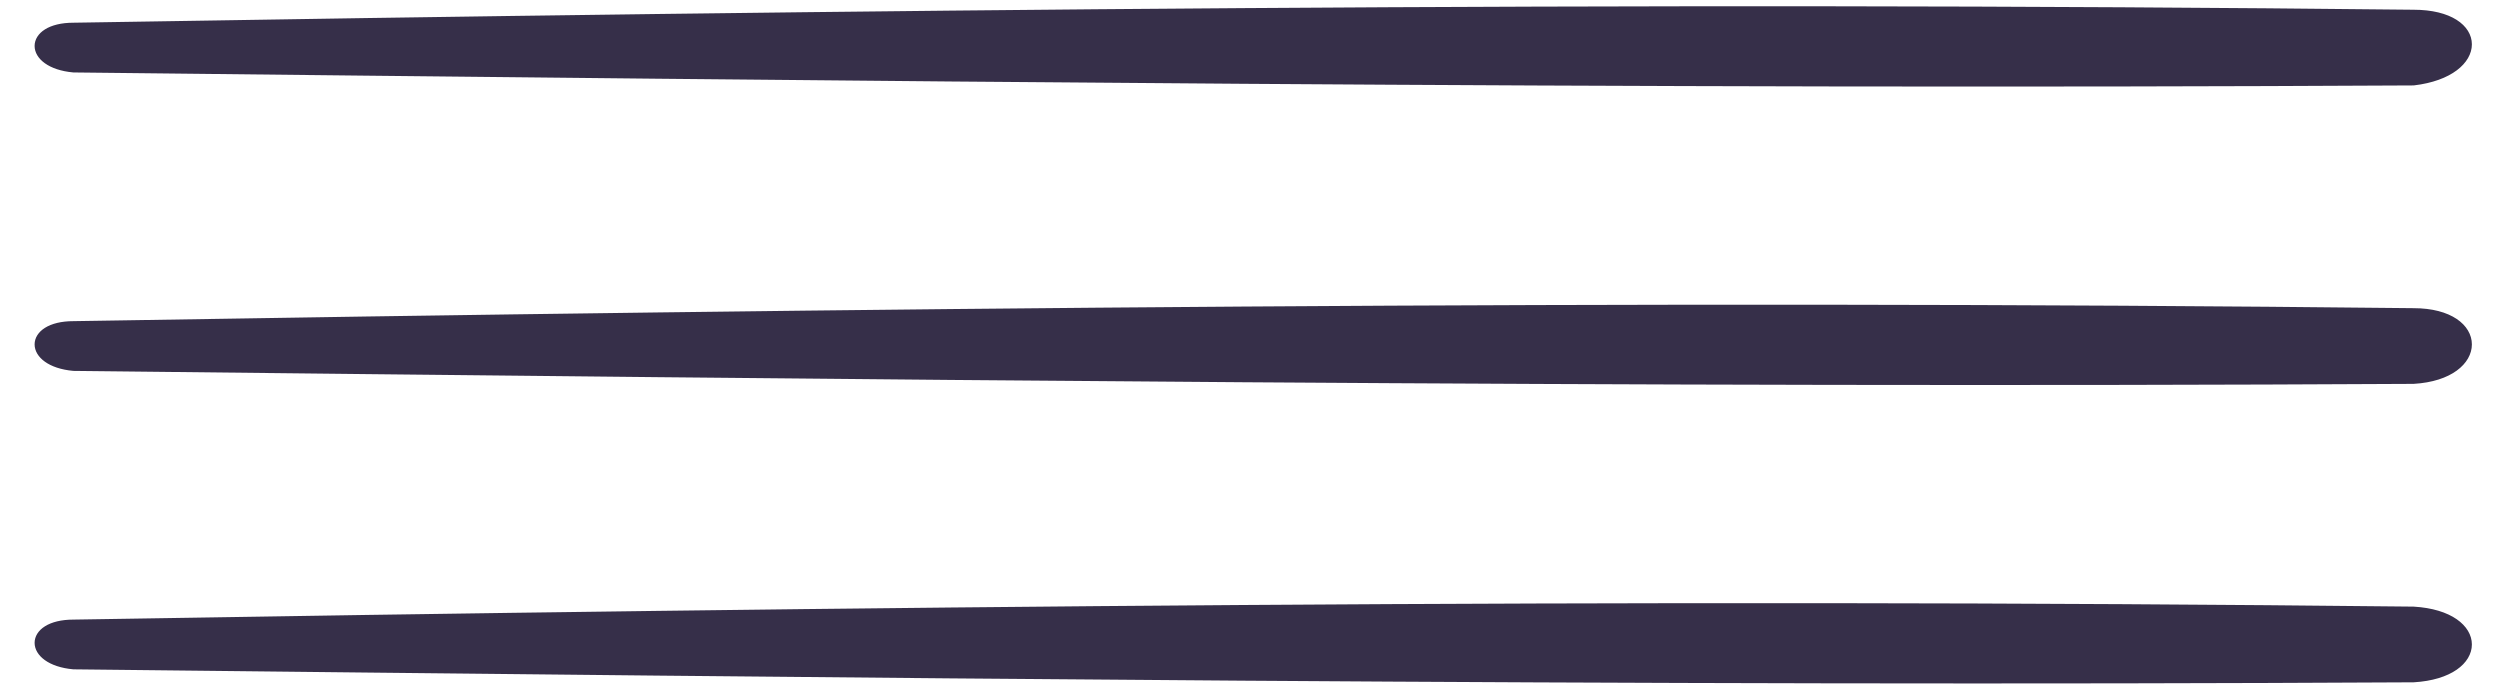
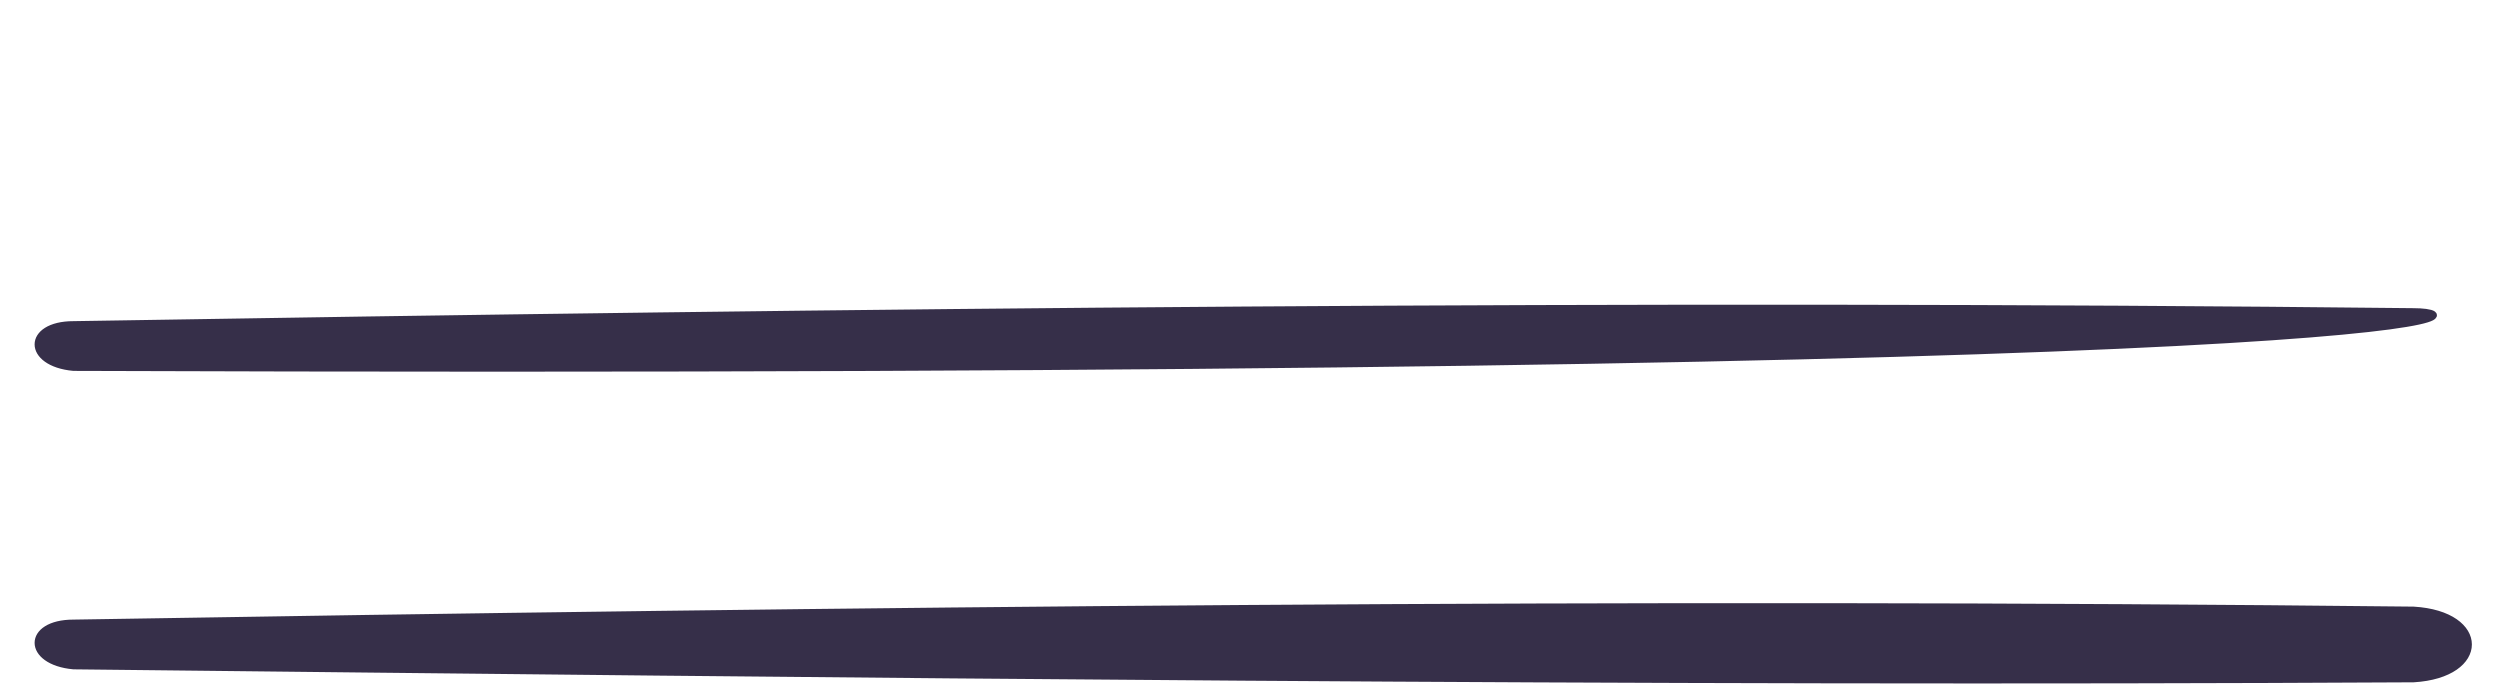
<svg xmlns="http://www.w3.org/2000/svg" version="1.1" id="Calque_1" x="0px" y="0px" viewBox="0 0 57.8 15.9" style="enable-background:new 0 0 57.8 15.9;" xml:space="preserve">
  <style type="text/css">
	.st0{fill:#362F49;stroke:#362F49;stroke-width:0.15;stroke-miterlimit:10;}
</style>
-   <path class="st0" d="M55.8,0.3c-18-0.2-36.1,0-54.1,0.3c-1.1,0-1.1,0.9,0,1c18,0.2,36.1,0.4,54.1,0.3C57.5,1.7,57.5,0.3,55.8,0.3z" />
-   <path class="st0" d="M55.8,7.2c-18-0.2-36.1,0-54.1,0.3c-1.1,0-1.1,0.9,0,1c18,0.2,36.1,0.4,54.1,0.3C57.5,8.7,57.5,7.2,55.8,7.2z" />
+   <path class="st0" d="M55.8,7.2c-18-0.2-36.1,0-54.1,0.3c-1.1,0-1.1,0.9,0,1C57.5,8.7,57.5,7.2,55.8,7.2z" />
  <path class="st0" d="M55.8,14.1c-18-0.2-36.1,0-54.1,0.3c-1.1,0-1.1,0.9,0,1c18,0.2,36.1,0.4,54.1,0.3  C57.5,15.6,57.5,14.2,55.8,14.1z" />
</svg>